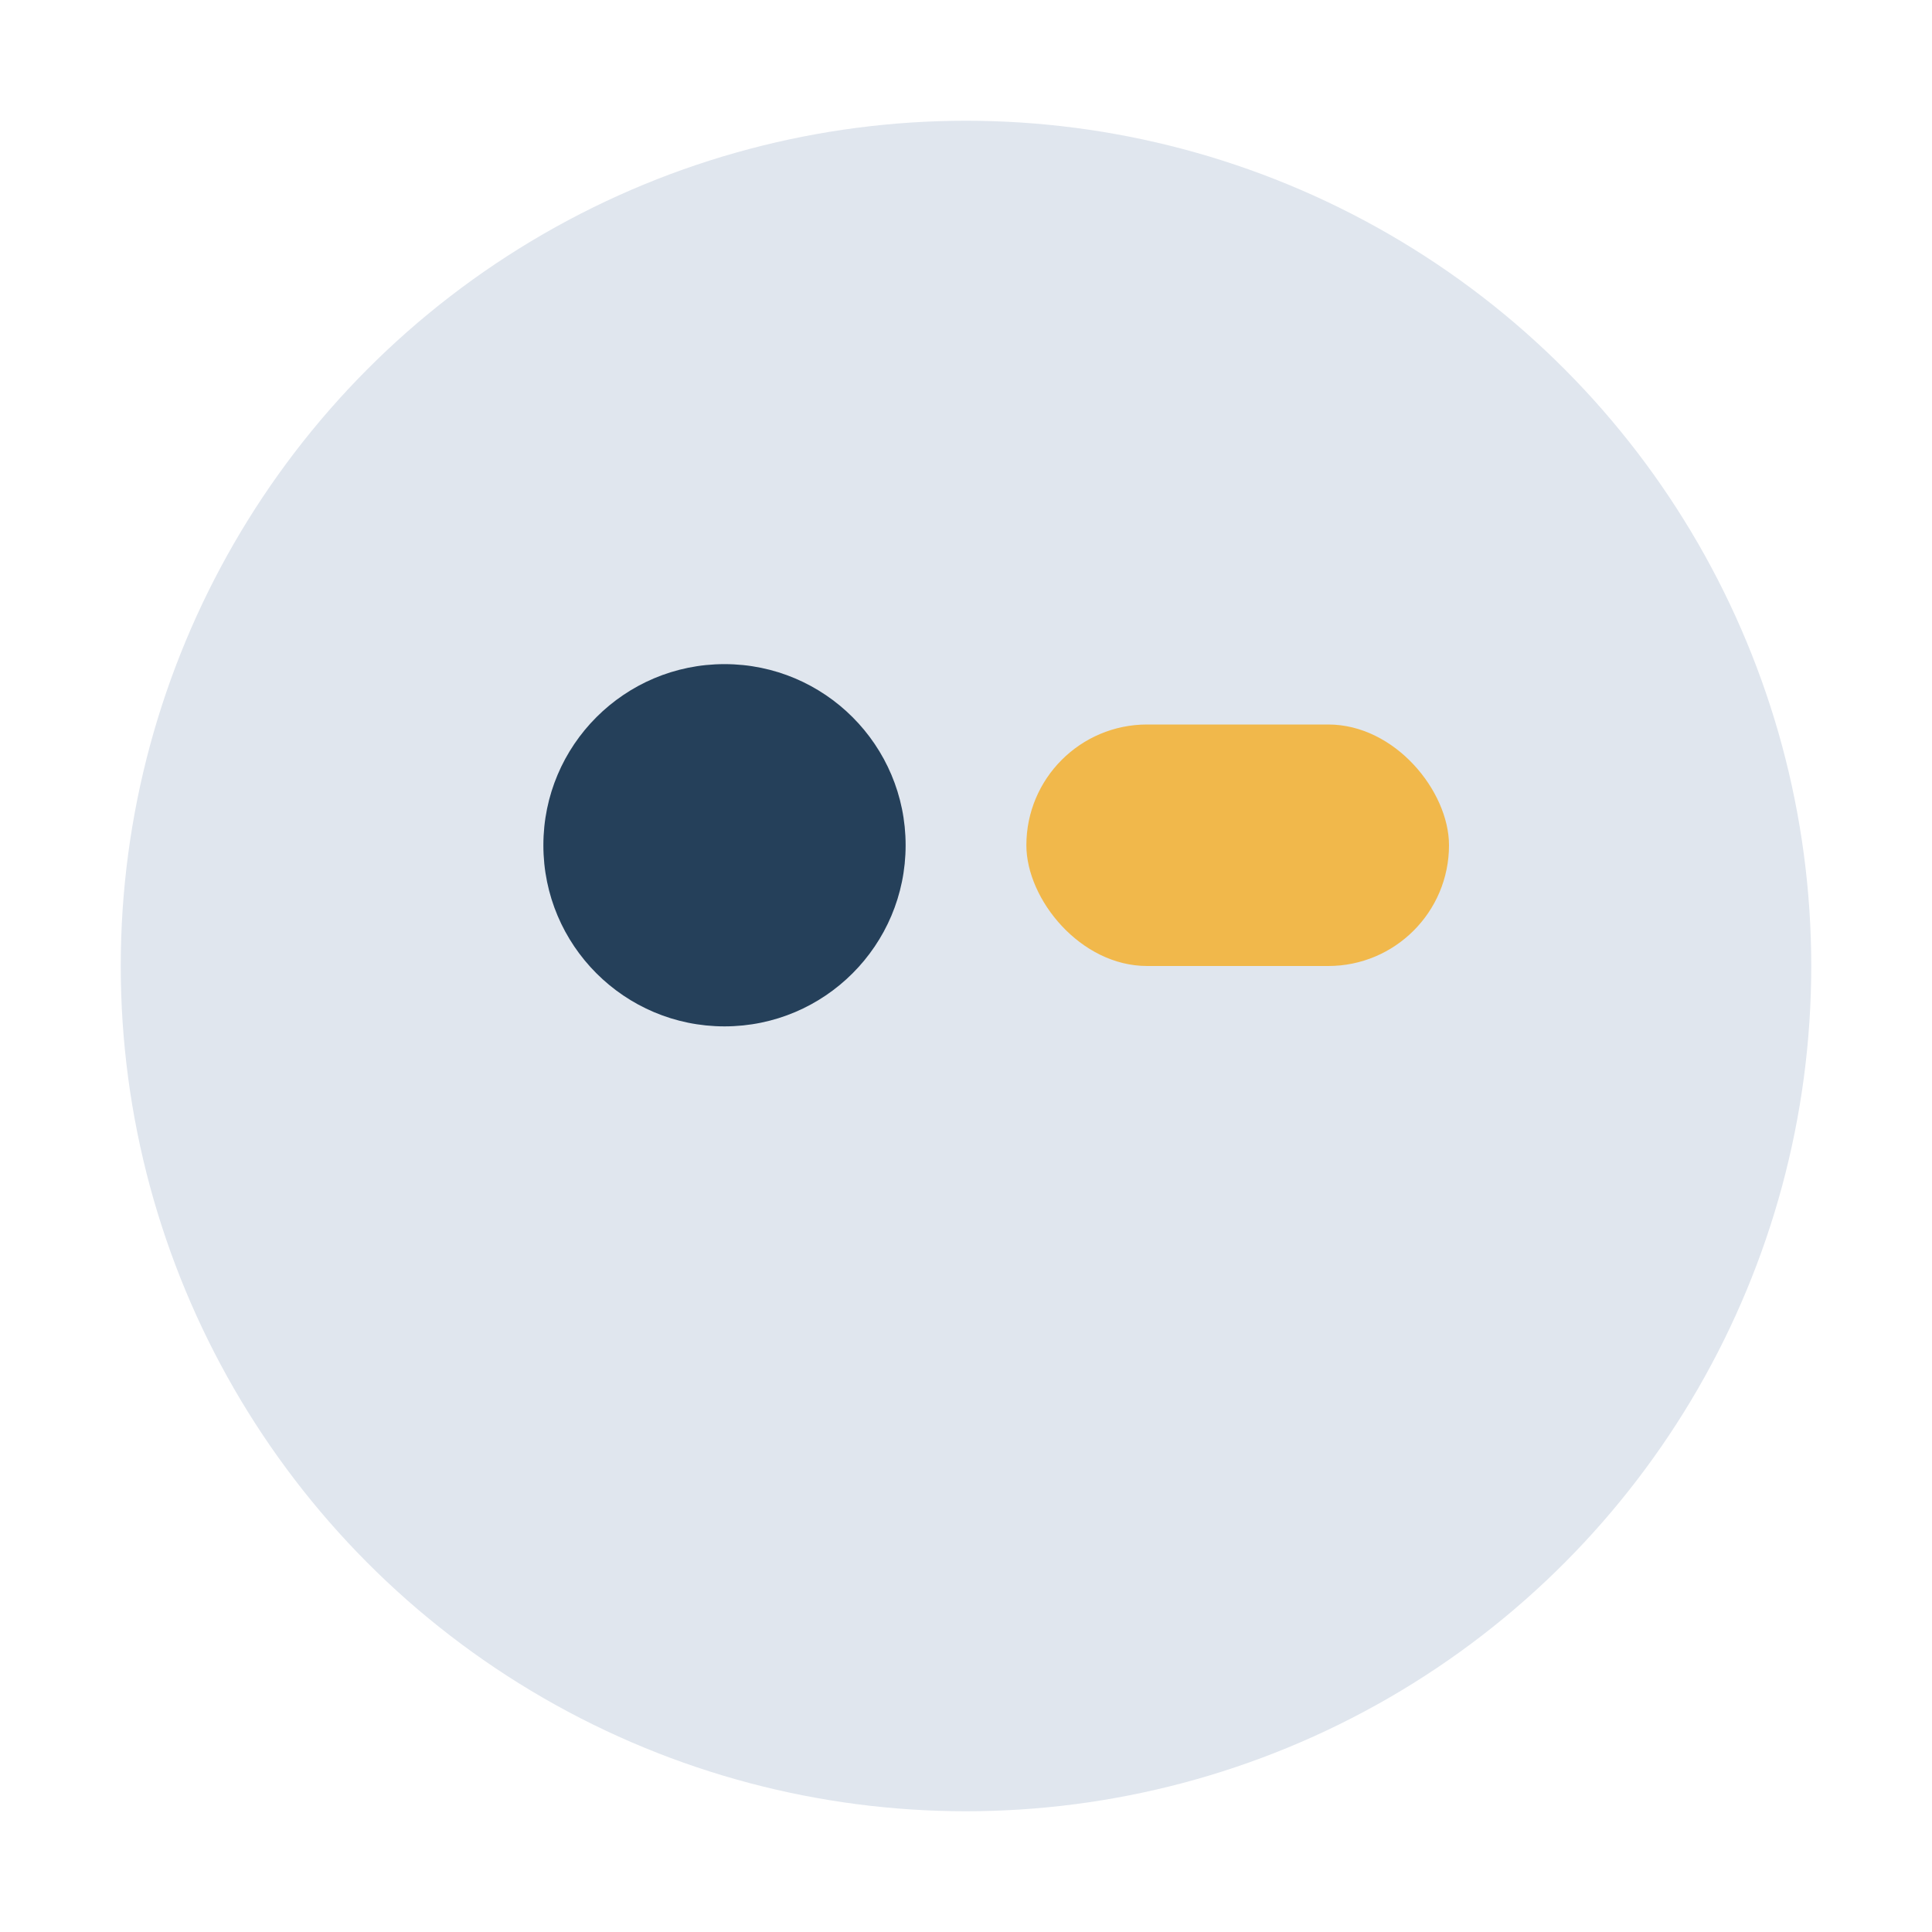
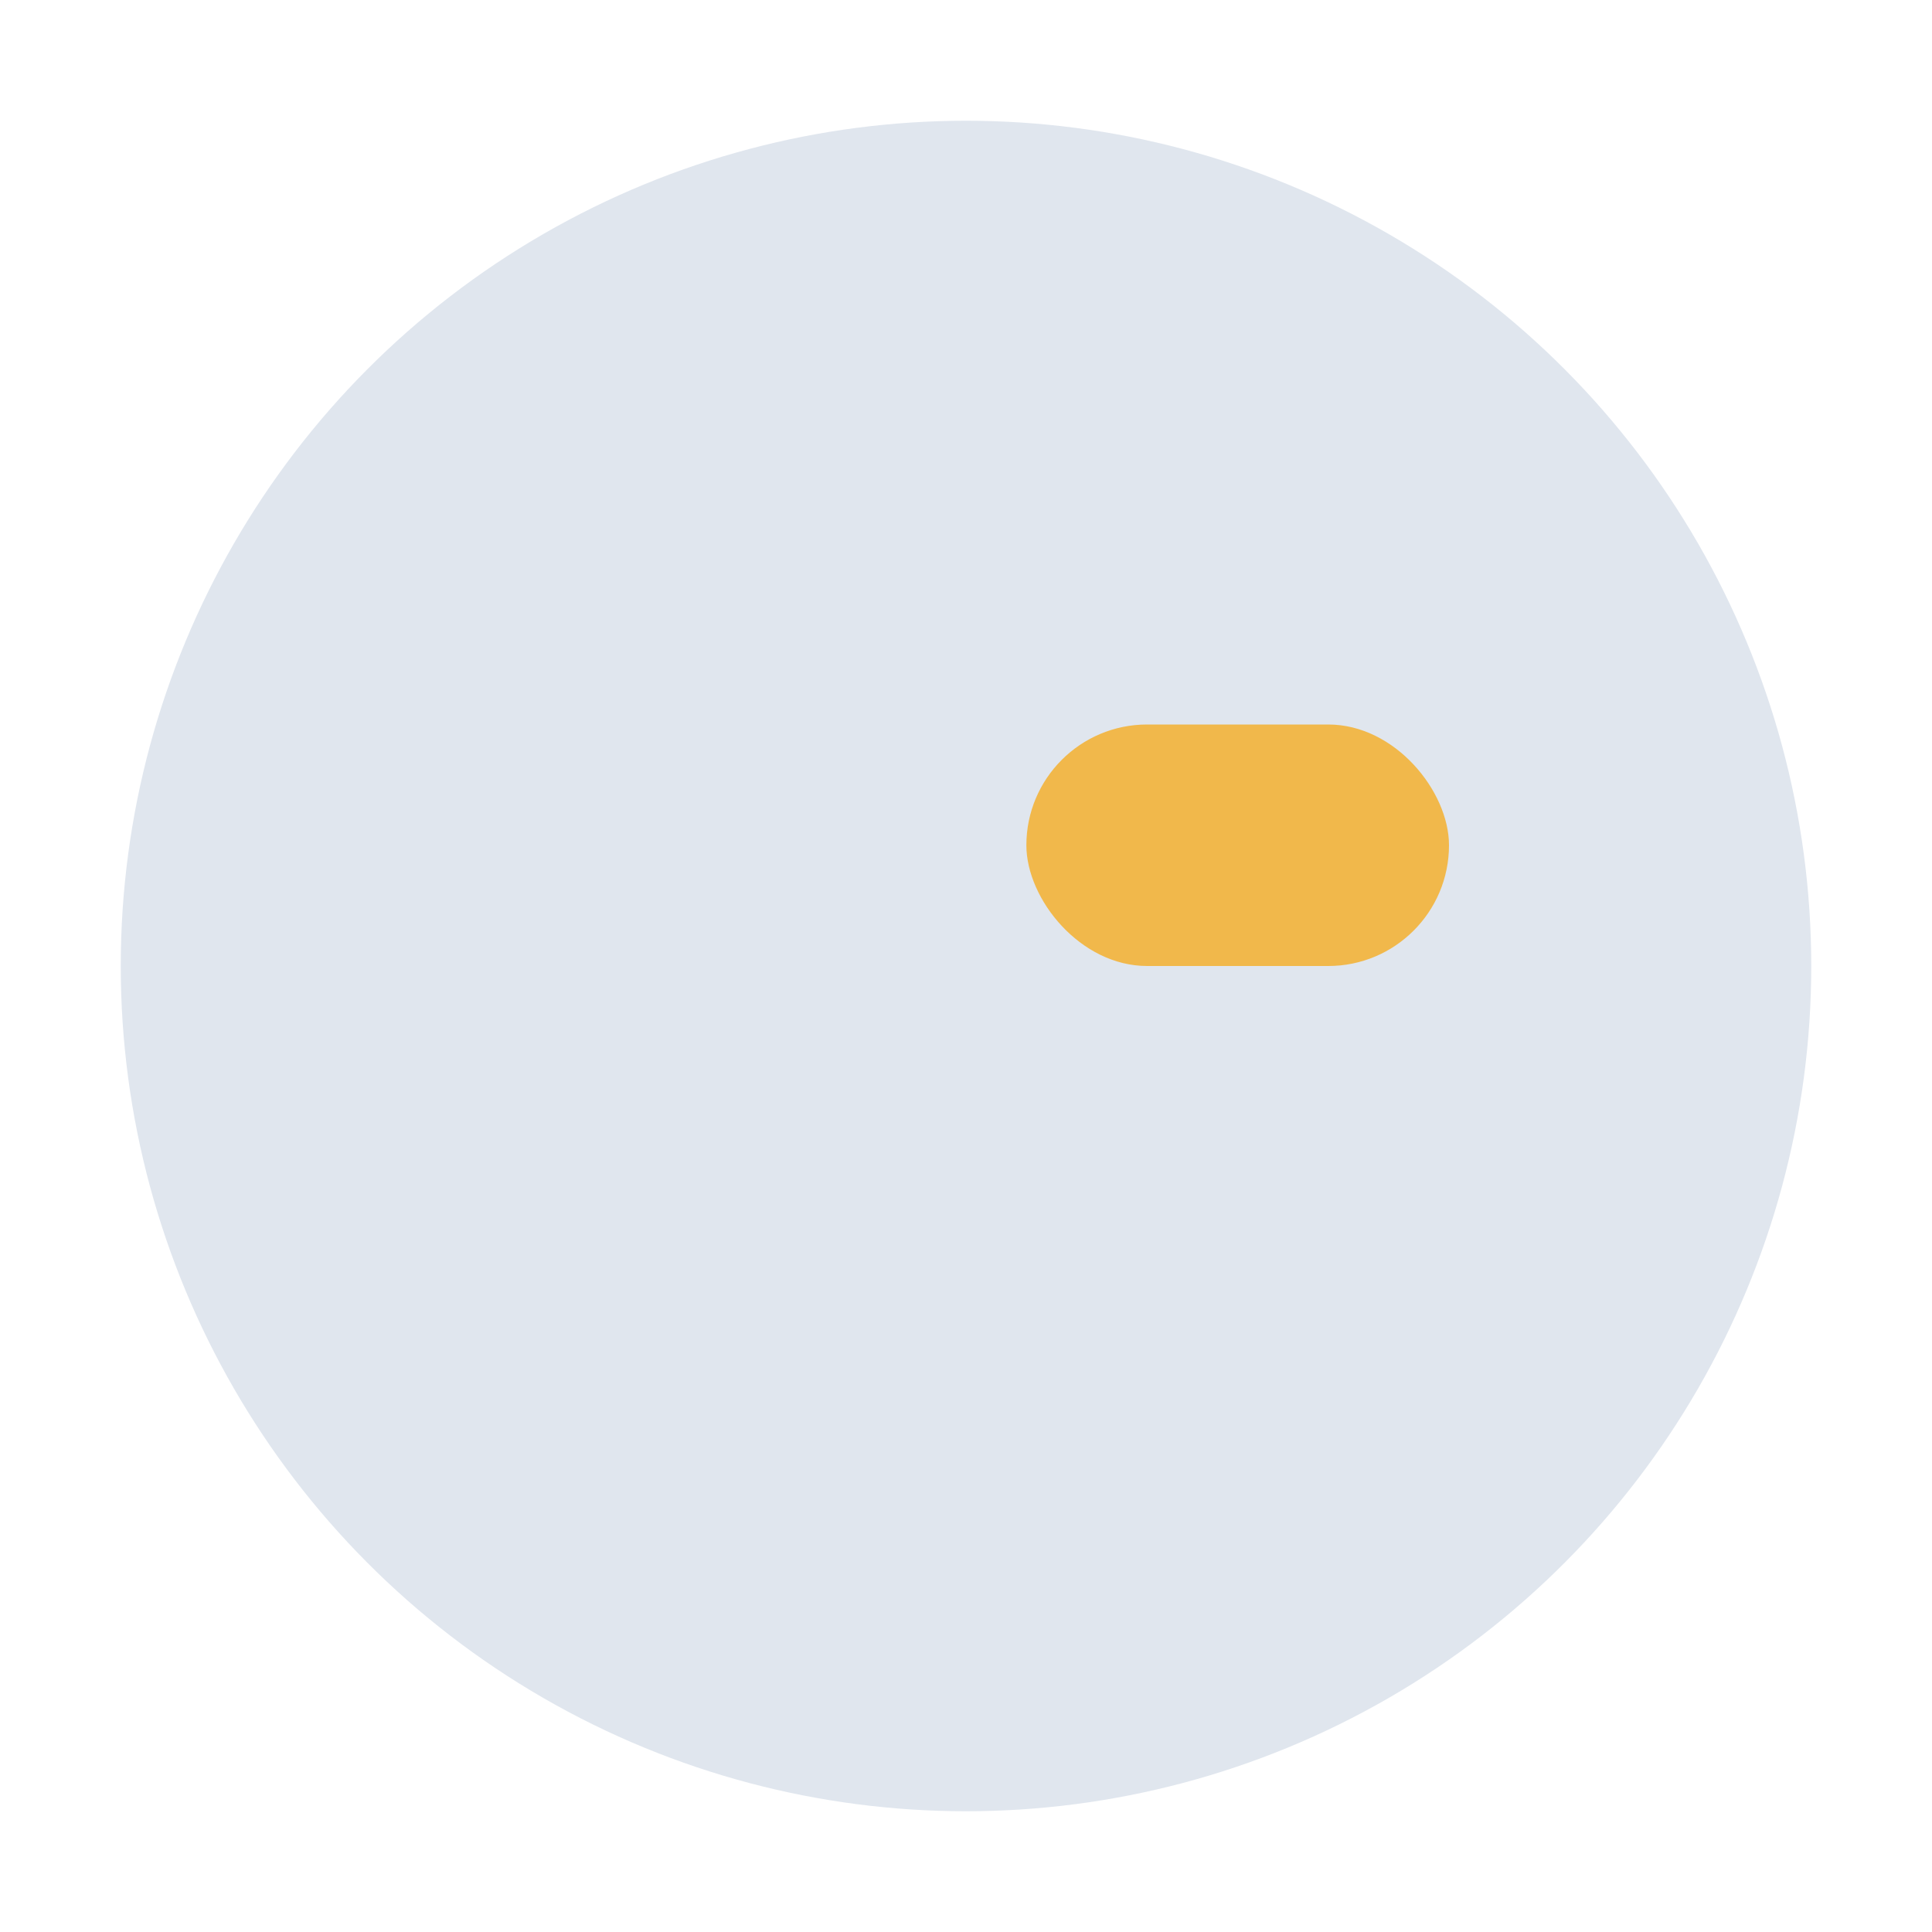
<svg xmlns="http://www.w3.org/2000/svg" width="32" height="32" viewBox="0 0 32 32">
  <circle cx="16" cy="16" r="14" fill="#E0E6EE" />
-   <circle cx="12" cy="14" r="3" fill="#25405A" />
  <rect x="17" y="12" width="7" height="4" rx="2" fill="#F1B84B" />
</svg>